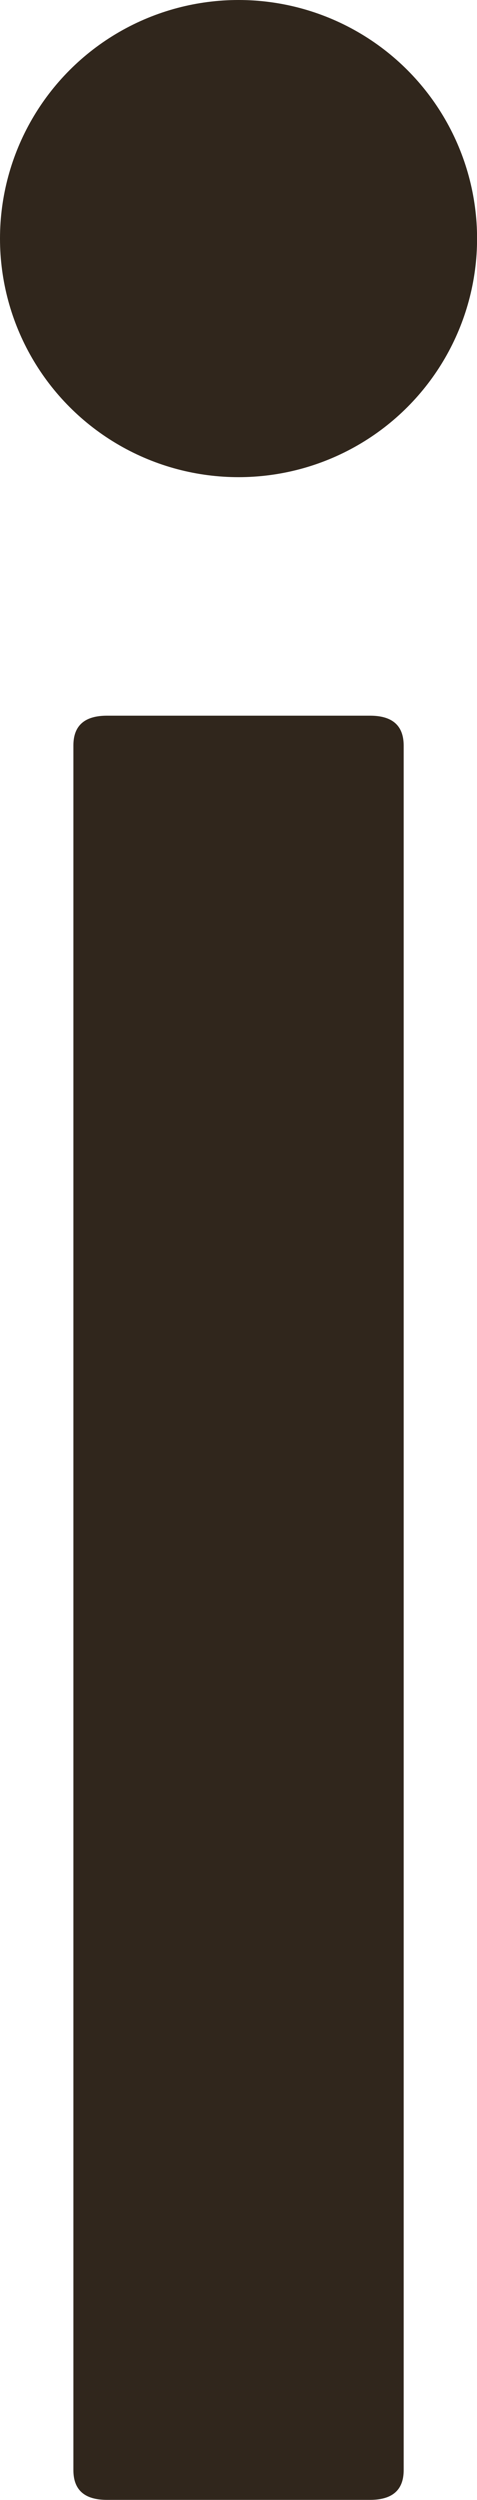
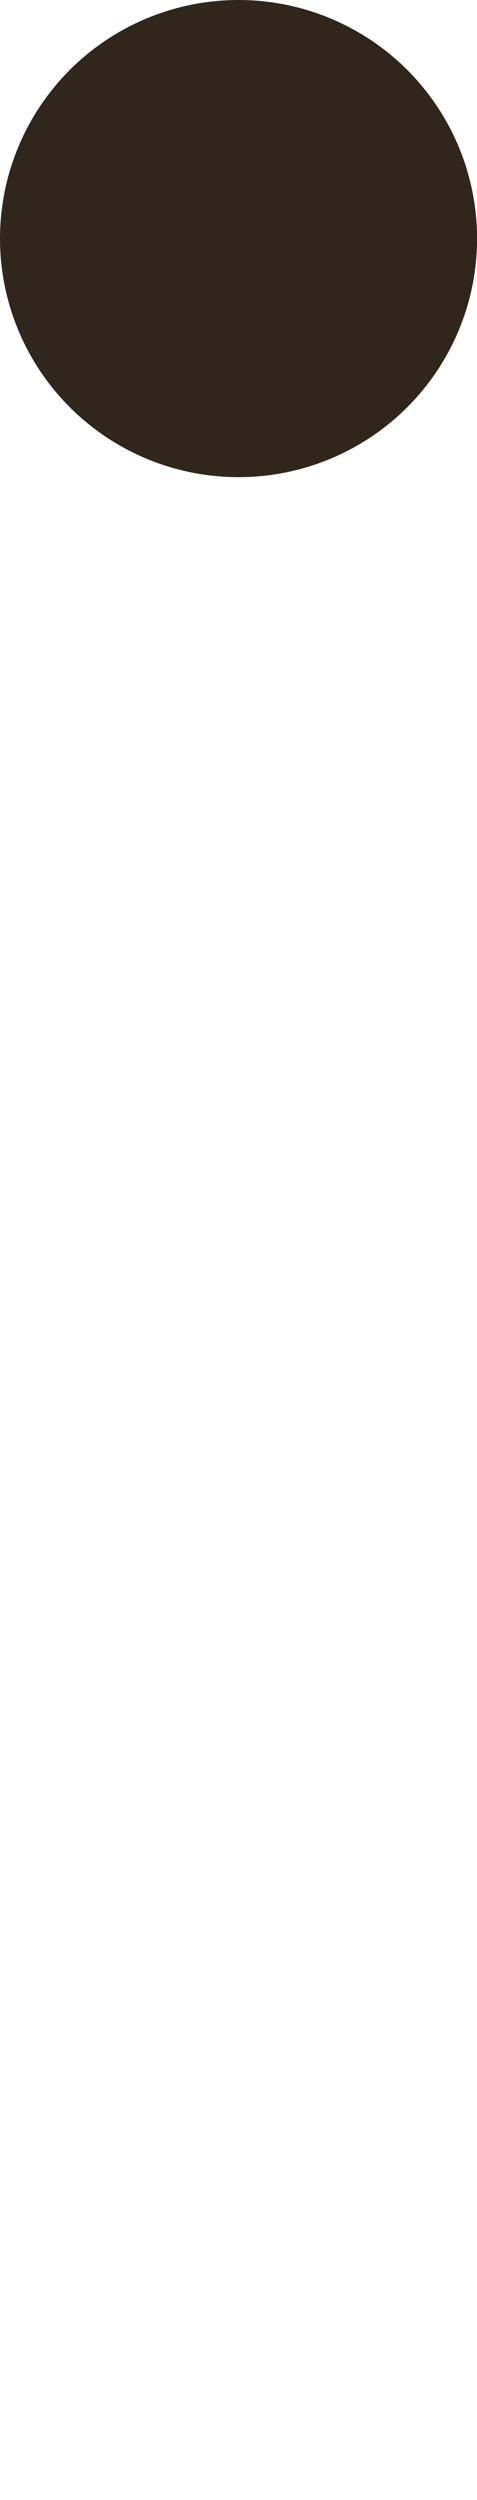
<svg xmlns="http://www.w3.org/2000/svg" viewBox="0 0 6.837 35.825">
-   <path d="M5.304,10.256h-3.77q-.482,0-.482.426V35.398q0,.427.482.426h3.77c.321,0,.482-.142.482-.426V10.683Q5.785,10.256,5.304,10.256Z" style="fill:#30261c" />
  <circle cx="3.419" cy="3.419" r="3.419" style="fill:#30261c" />
</svg>